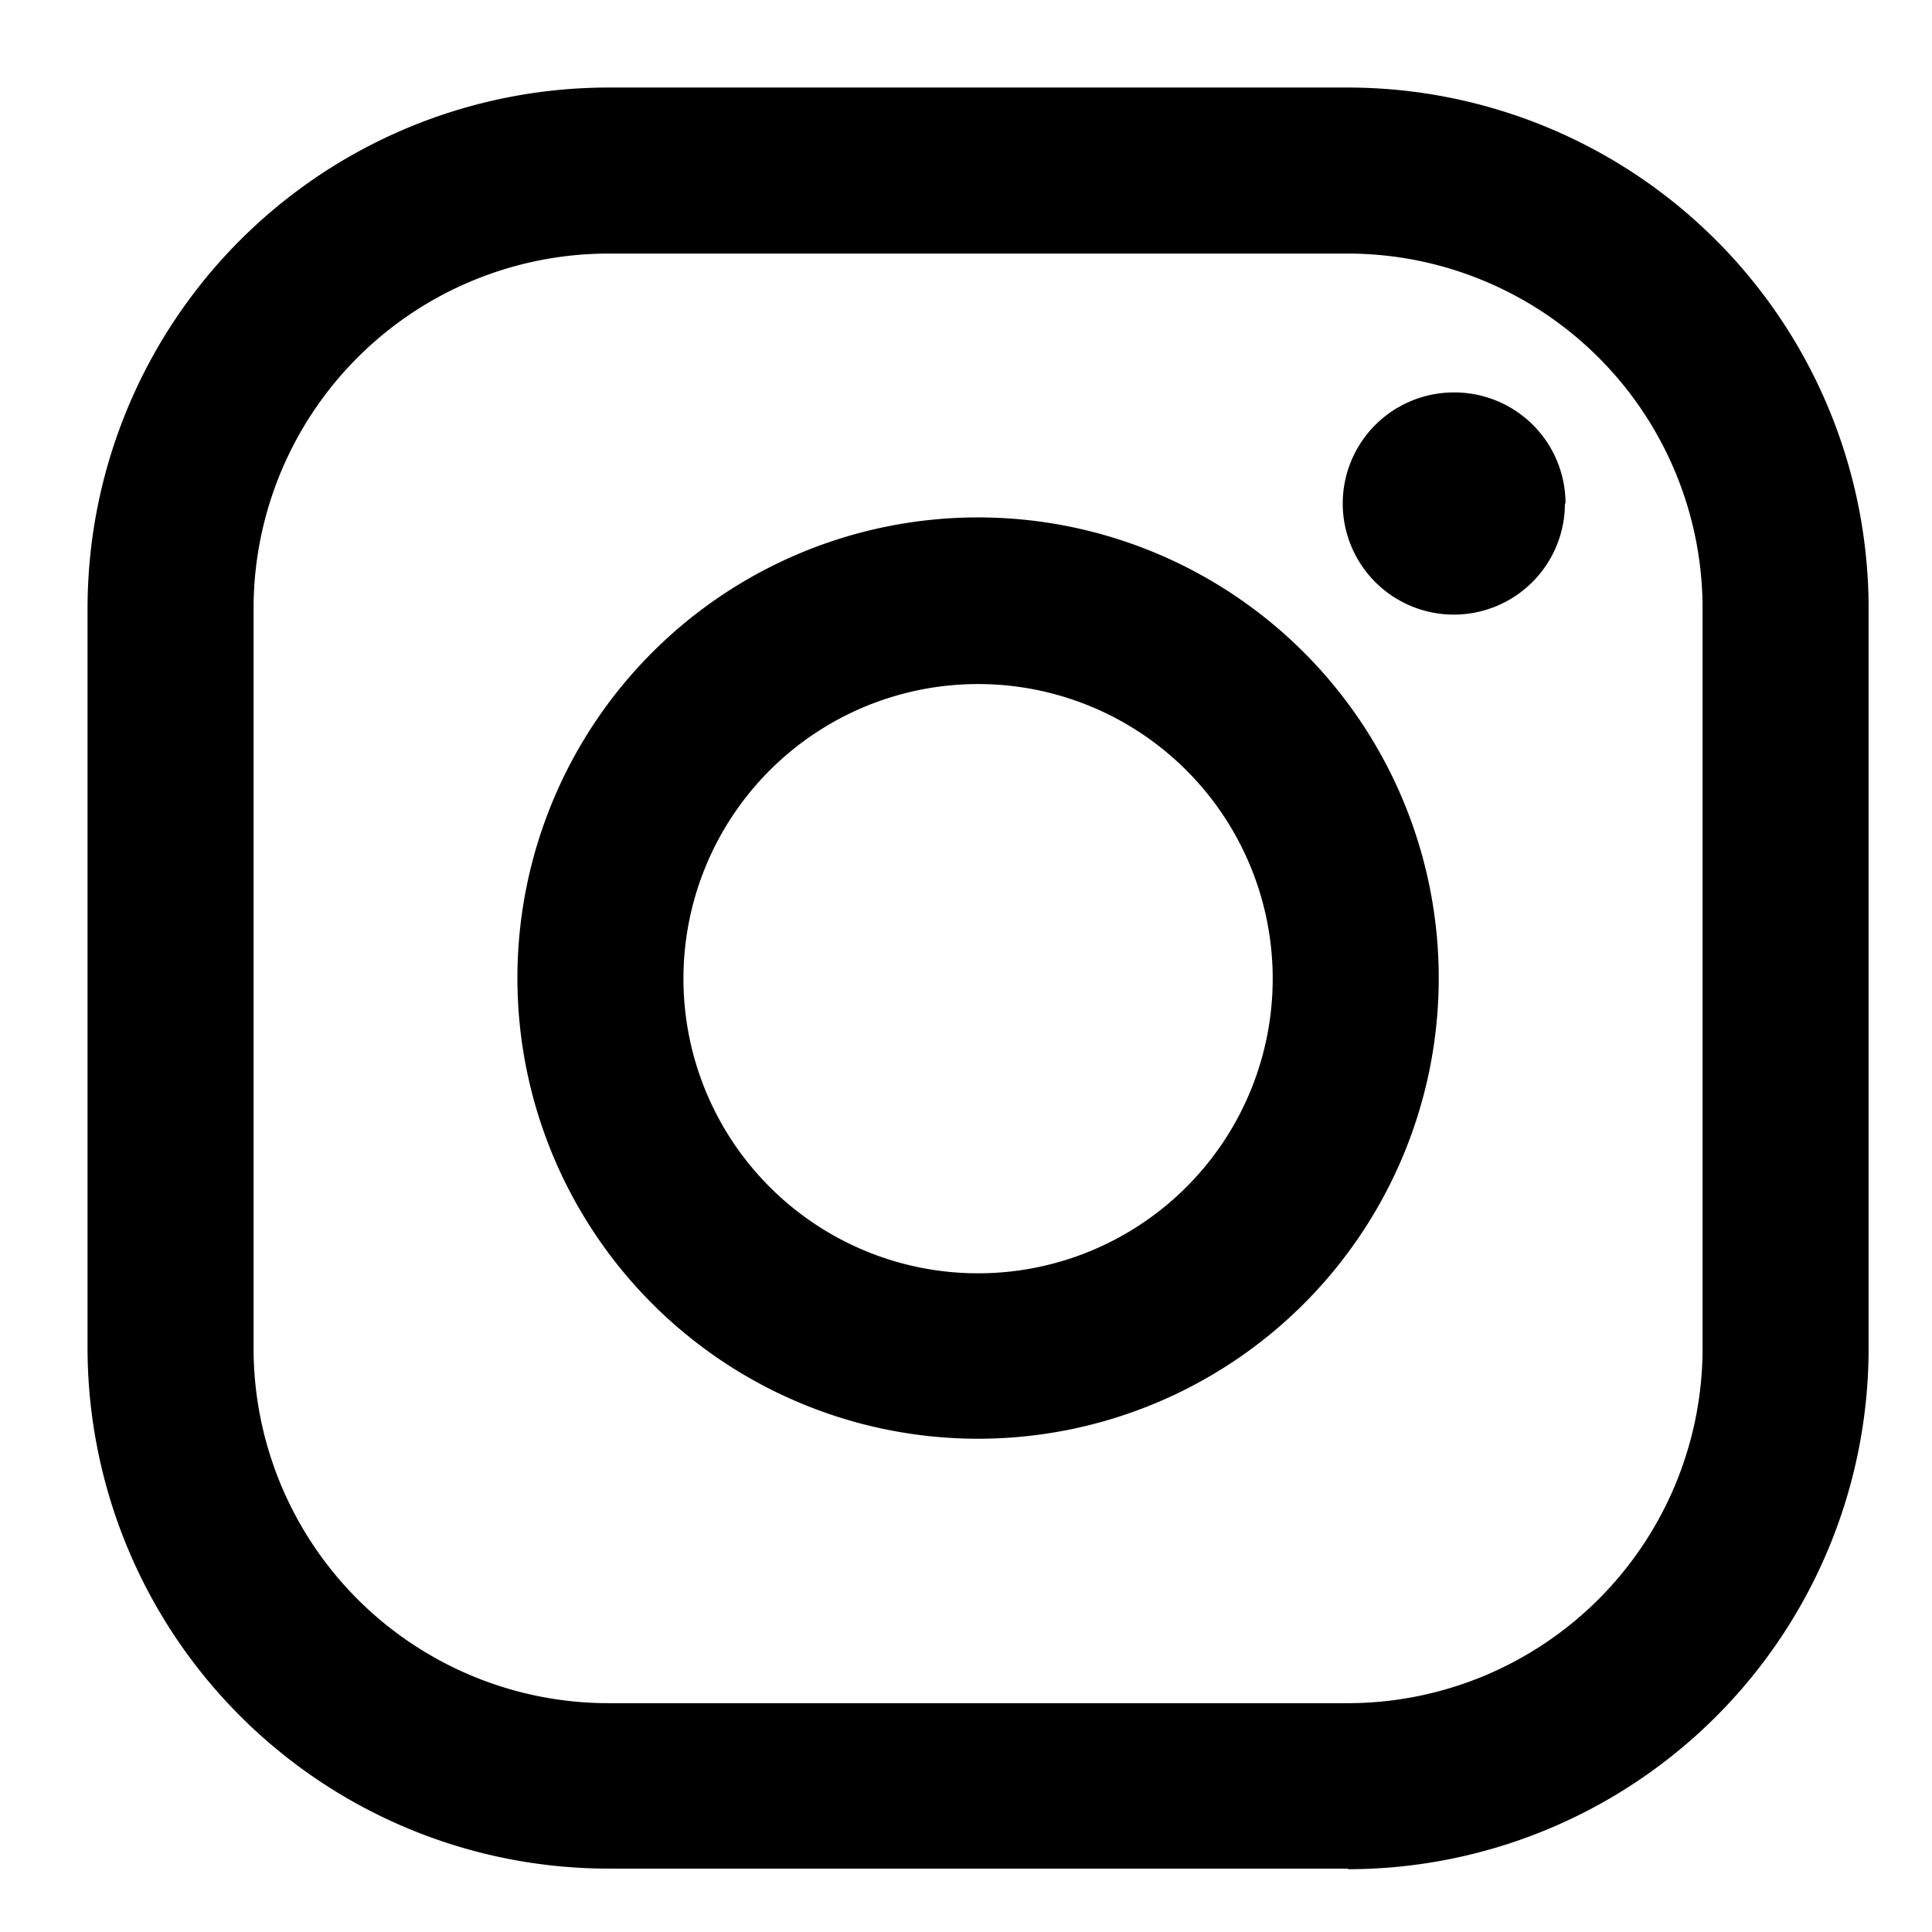
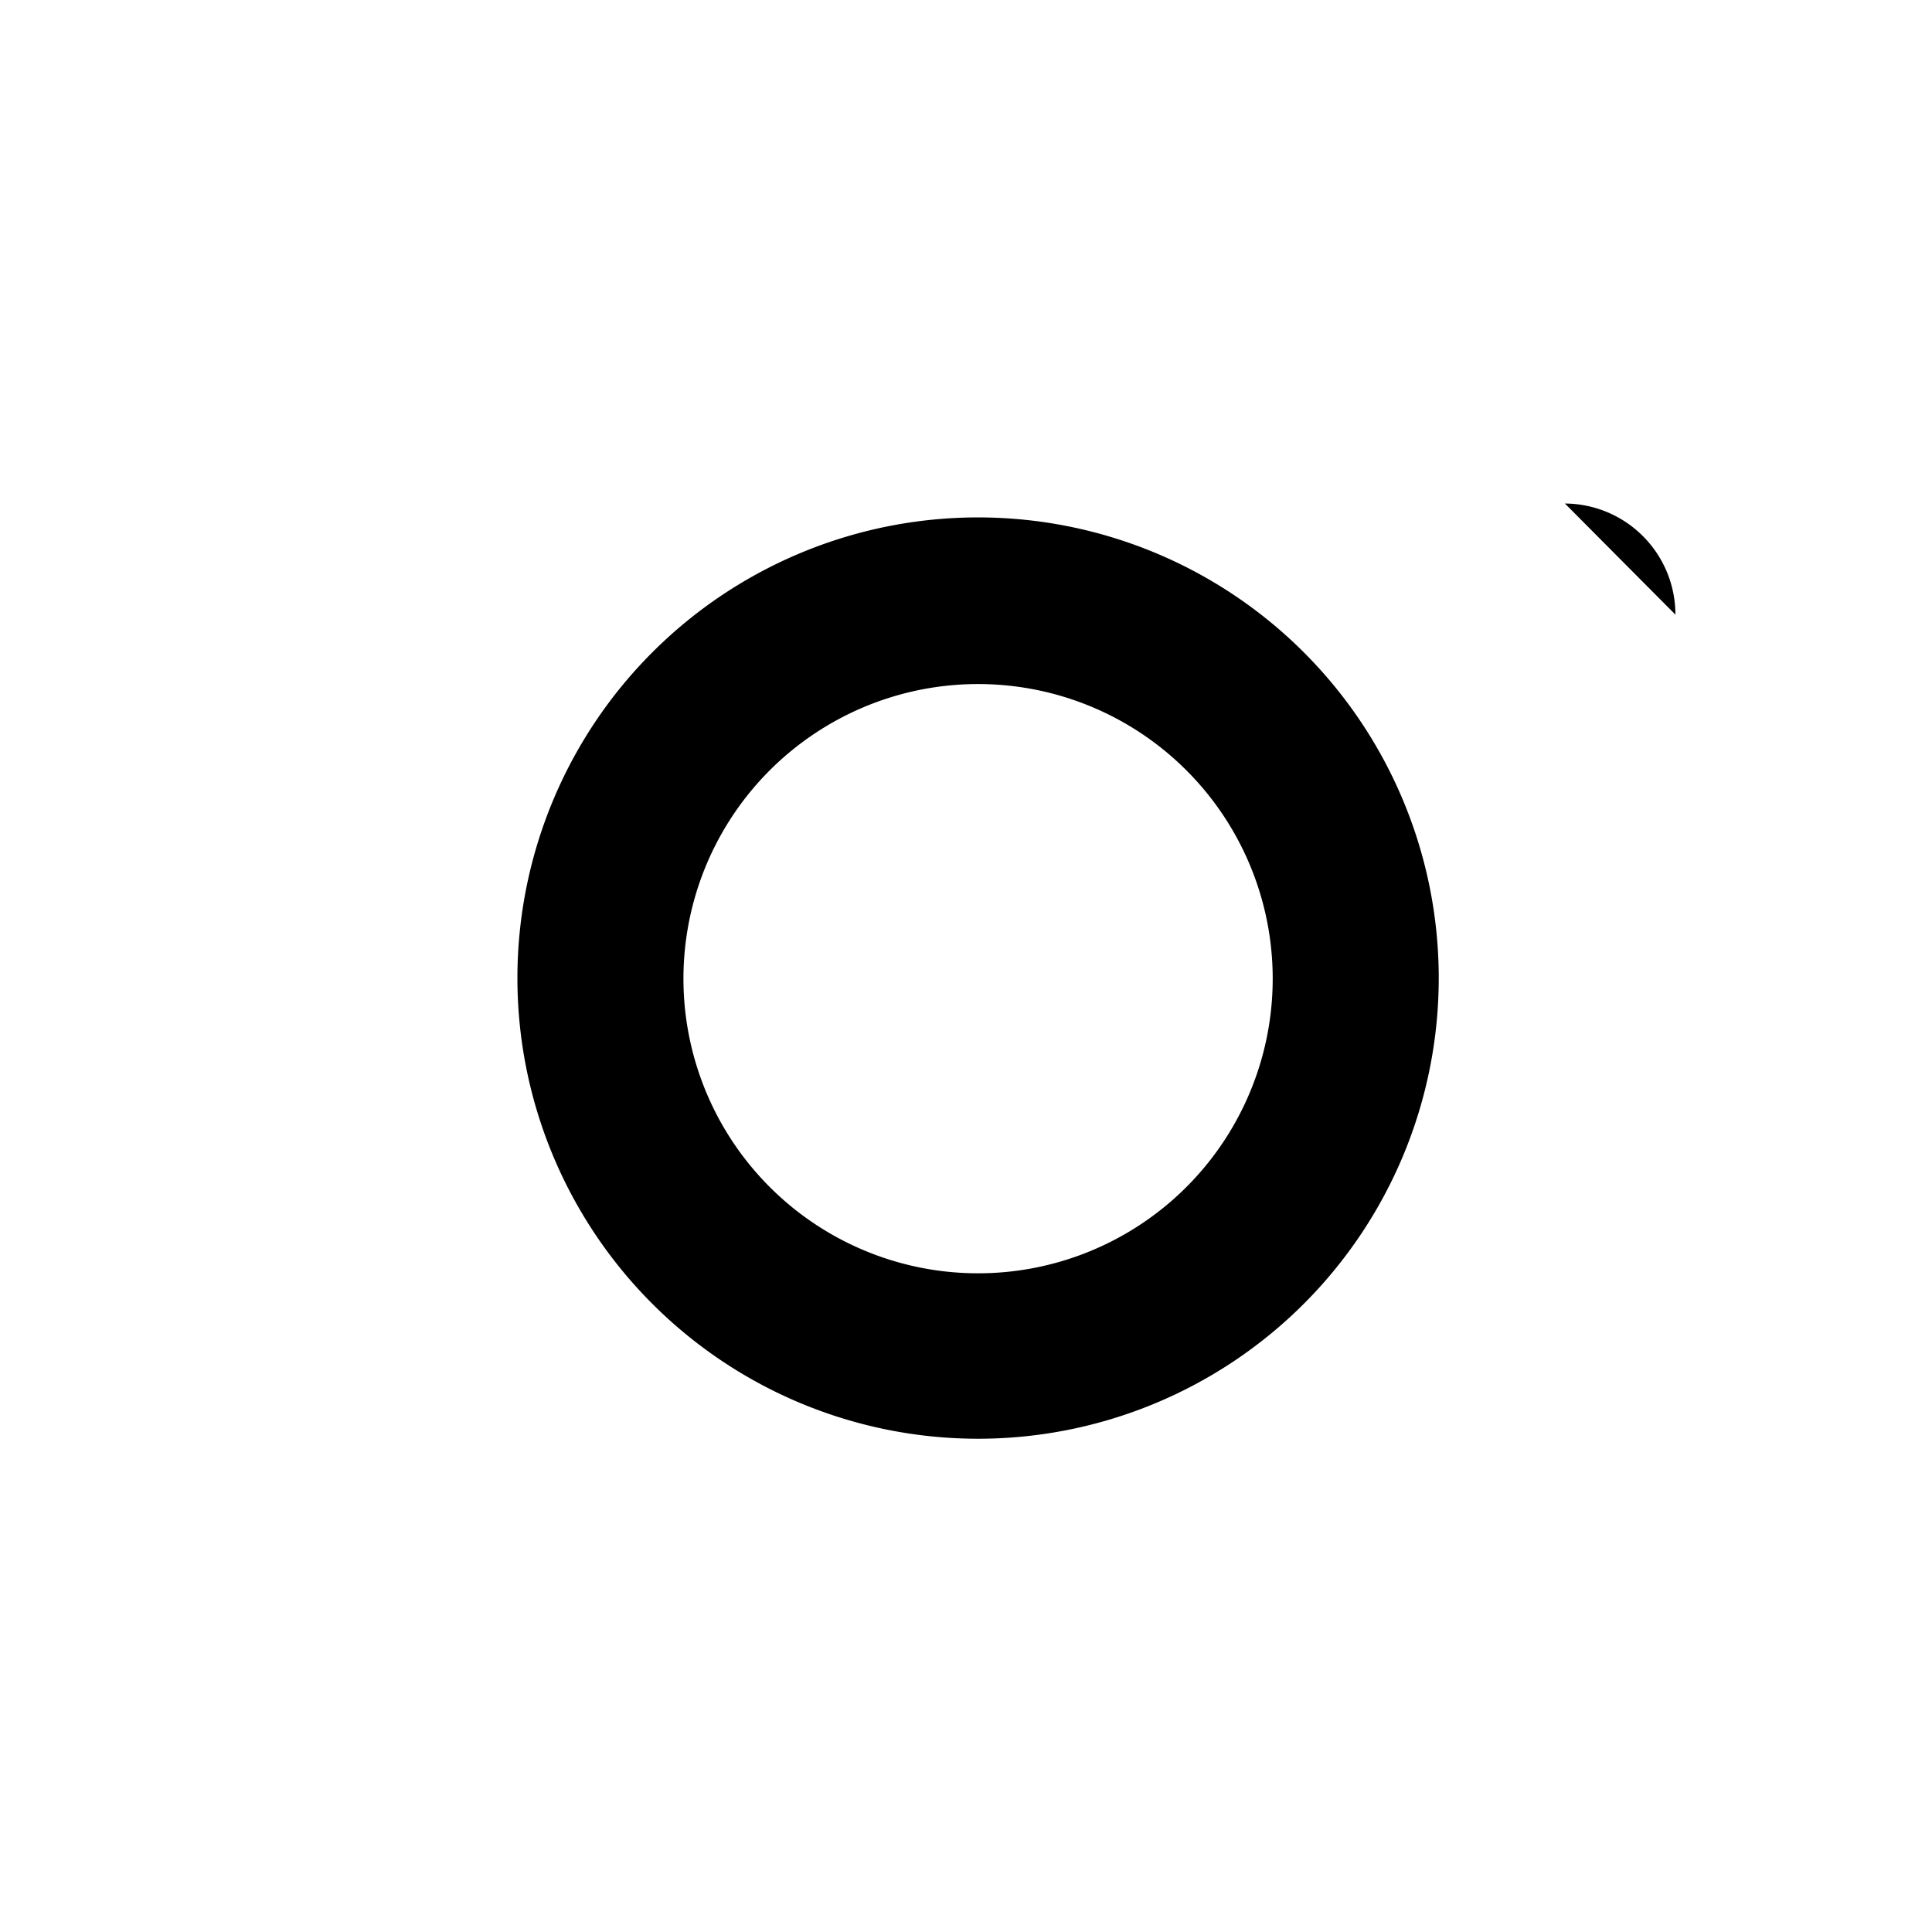
<svg xmlns="http://www.w3.org/2000/svg" viewBox="0 0 32 32">
-   <path d="M22.33 30.95H10.08a8.63 8.63 0 0 1-8.63-8.62V10.08a8.63 8.63 0 0 1 8.63-8.63h12.25a8.63 8.63 0 0 1 8.62 8.63v12.25a8.63 8.63 0 0 1-8.62 8.63M10.08 4.2a5.88 5.88 0 0 0-5.88 5.88v12.25a5.88 5.88 0 0 0 5.88 5.88h12.25a5.88 5.88 0 0 0 5.87-5.88V10.08a5.88 5.88 0 0 0-5.87-5.88Z" />
-   <path d="M25.92 8.34A1.84 1.84 0 1 1 24.1 6.5a1.84 1.84 0 0 1 1.83 1.84M16.2 23.83a7.63 7.63 0 1 1 7.63-7.63 7.63 7.63 0 0 1-7.63 7.63m0-12.5a4.88 4.88 0 1 0 4.88 4.87 4.88 4.88 0 0 0-4.88-4.87" />
+   <path d="M25.92 8.34a1.84 1.84 0 0 1 1.83 1.84M16.2 23.83a7.63 7.63 0 1 1 7.63-7.63 7.63 7.63 0 0 1-7.63 7.63m0-12.5a4.88 4.88 0 1 0 4.88 4.87 4.88 4.88 0 0 0-4.88-4.87" />
</svg>